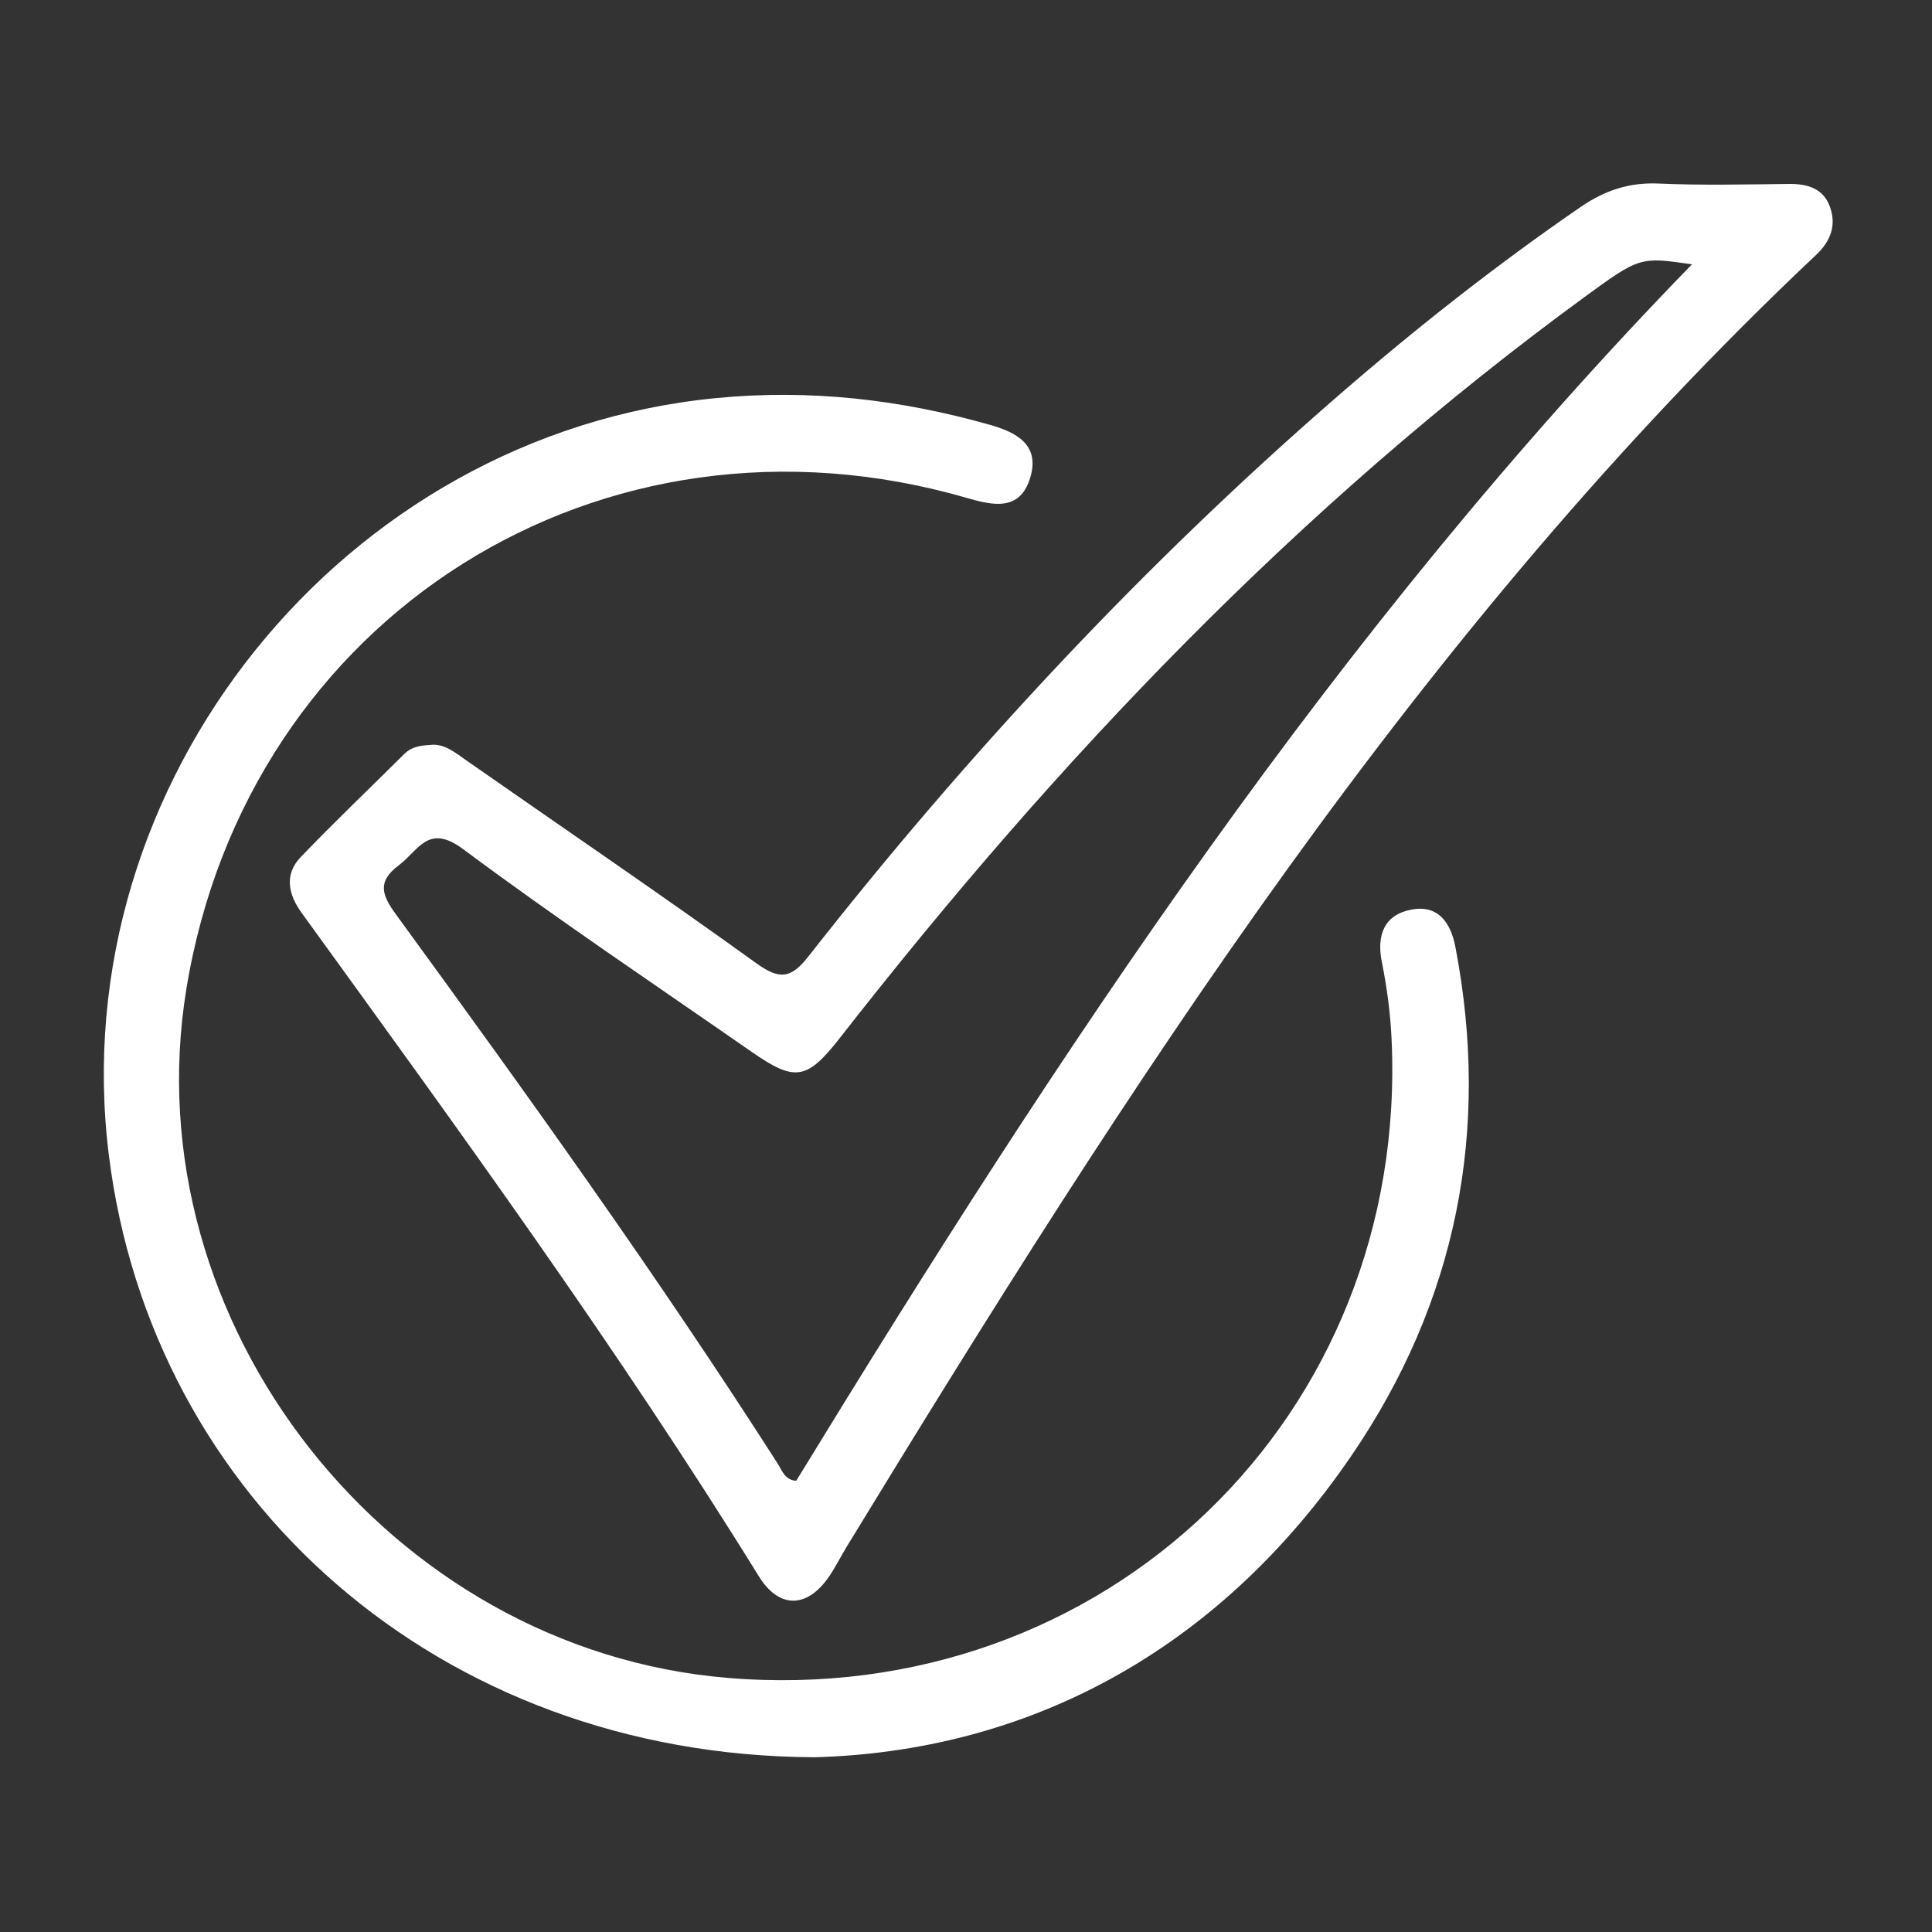
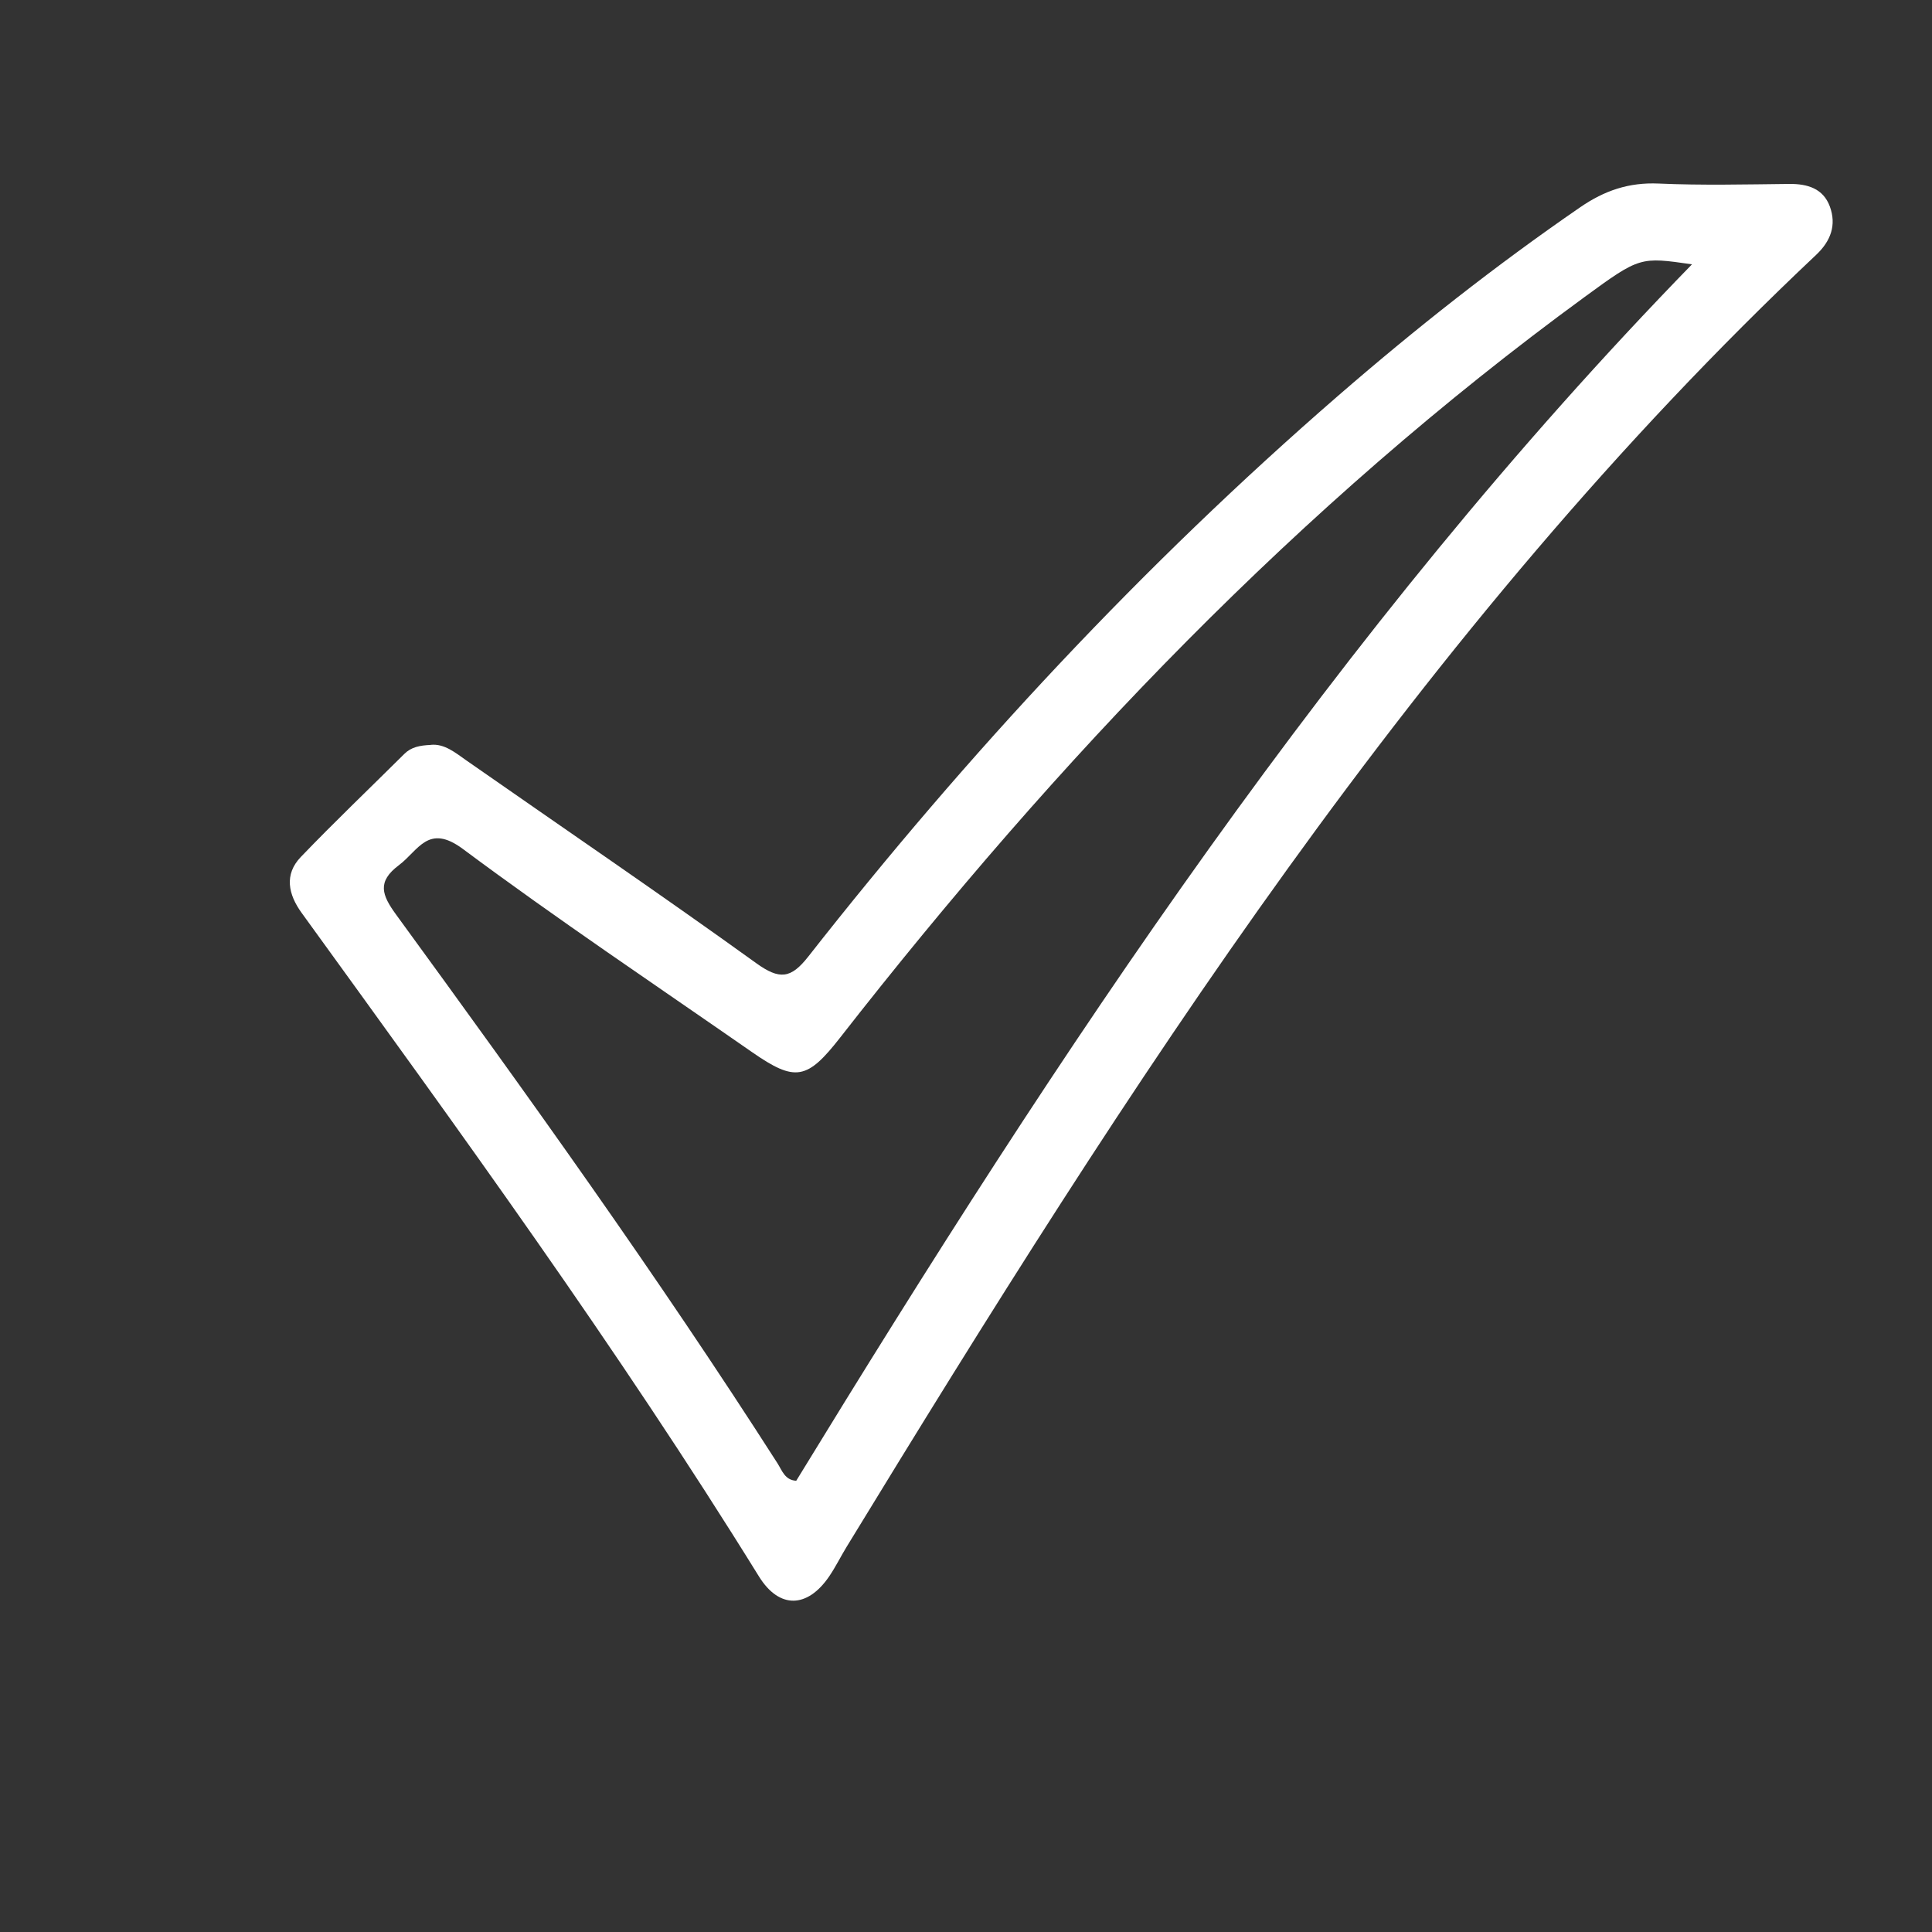
<svg xmlns="http://www.w3.org/2000/svg" width="216" height="216" viewBox="0 0 216 216" fill="none">
  <rect x="0" y="0" width="216" height="216" fill="#333333" stroke="none" />
  <path d="M48.153 83.275C49.683 83.12 50.896 84.144 52.195 85.055C62.988 92.589 73.875 99.993 84.556 107.691C87.154 109.557 88.418 109.428 90.37 106.942C108.181 84.238 127.771 63.194 149.581 44.266C158.233 36.758 167.22 29.671 176.671 23.17C179.397 21.295 182.123 20.375 185.443 20.521C190.302 20.736 195.178 20.616 200.054 20.564C202.093 20.547 203.838 21.08 204.578 23.084C205.335 25.148 204.698 26.936 203.047 28.493C158.594 70.401 126.163 121.322 94.653 172.939C93.982 174.04 93.414 175.201 92.692 176.258C90.275 179.793 87.136 179.922 84.857 176.258C69.025 150.682 51.343 126.396 33.722 102.058C32.234 100.002 31.744 97.775 33.636 95.805C37.403 91.884 41.341 88.126 45.203 84.29C45.968 83.525 46.931 83.335 48.153 83.284V83.275ZM189.167 29.551C183.396 28.725 183.353 28.674 177.17 33.197C145.212 56.546 118.217 84.9 93.948 115.981C90.241 120.728 88.925 120.995 84.083 117.632C73.273 110.116 62.317 102.78 51.756 94.919C47.86 92.021 46.785 95.091 44.601 96.725C42.124 98.583 42.692 100.071 44.291 102.264C58.963 122.388 73.497 142.624 86.93 163.608C87.429 164.39 87.747 165.483 89.02 165.551C118.406 117.495 149.28 70.521 189.167 29.551Z" fill="white" />
-   <path d="M90.912 196.46C49.099 196.236 16.926 167.59 12.162 129.087C7.002 87.446 38.383 48.531 80.076 44.506C90.542 43.492 100.621 44.653 110.623 47.482C113.581 48.316 116.308 49.684 115.181 53.407C114.029 57.217 110.984 56.503 108.086 55.669C67.313 43.853 27.633 68.836 20.83 110.606C14.75 147.921 43.474 184.446 81.366 187.593C123.506 191.093 157.588 158.276 155.575 116.076C155.438 113.229 155.059 110.365 154.492 107.562C153.872 104.483 154.81 102.238 157.837 101.688C160.735 101.155 162.18 103.072 162.713 105.867C166.669 126.439 162.816 145.582 151.086 162.756C135.984 184.867 114.57 195.866 90.912 196.468V196.46Z" fill="white" />
</svg>